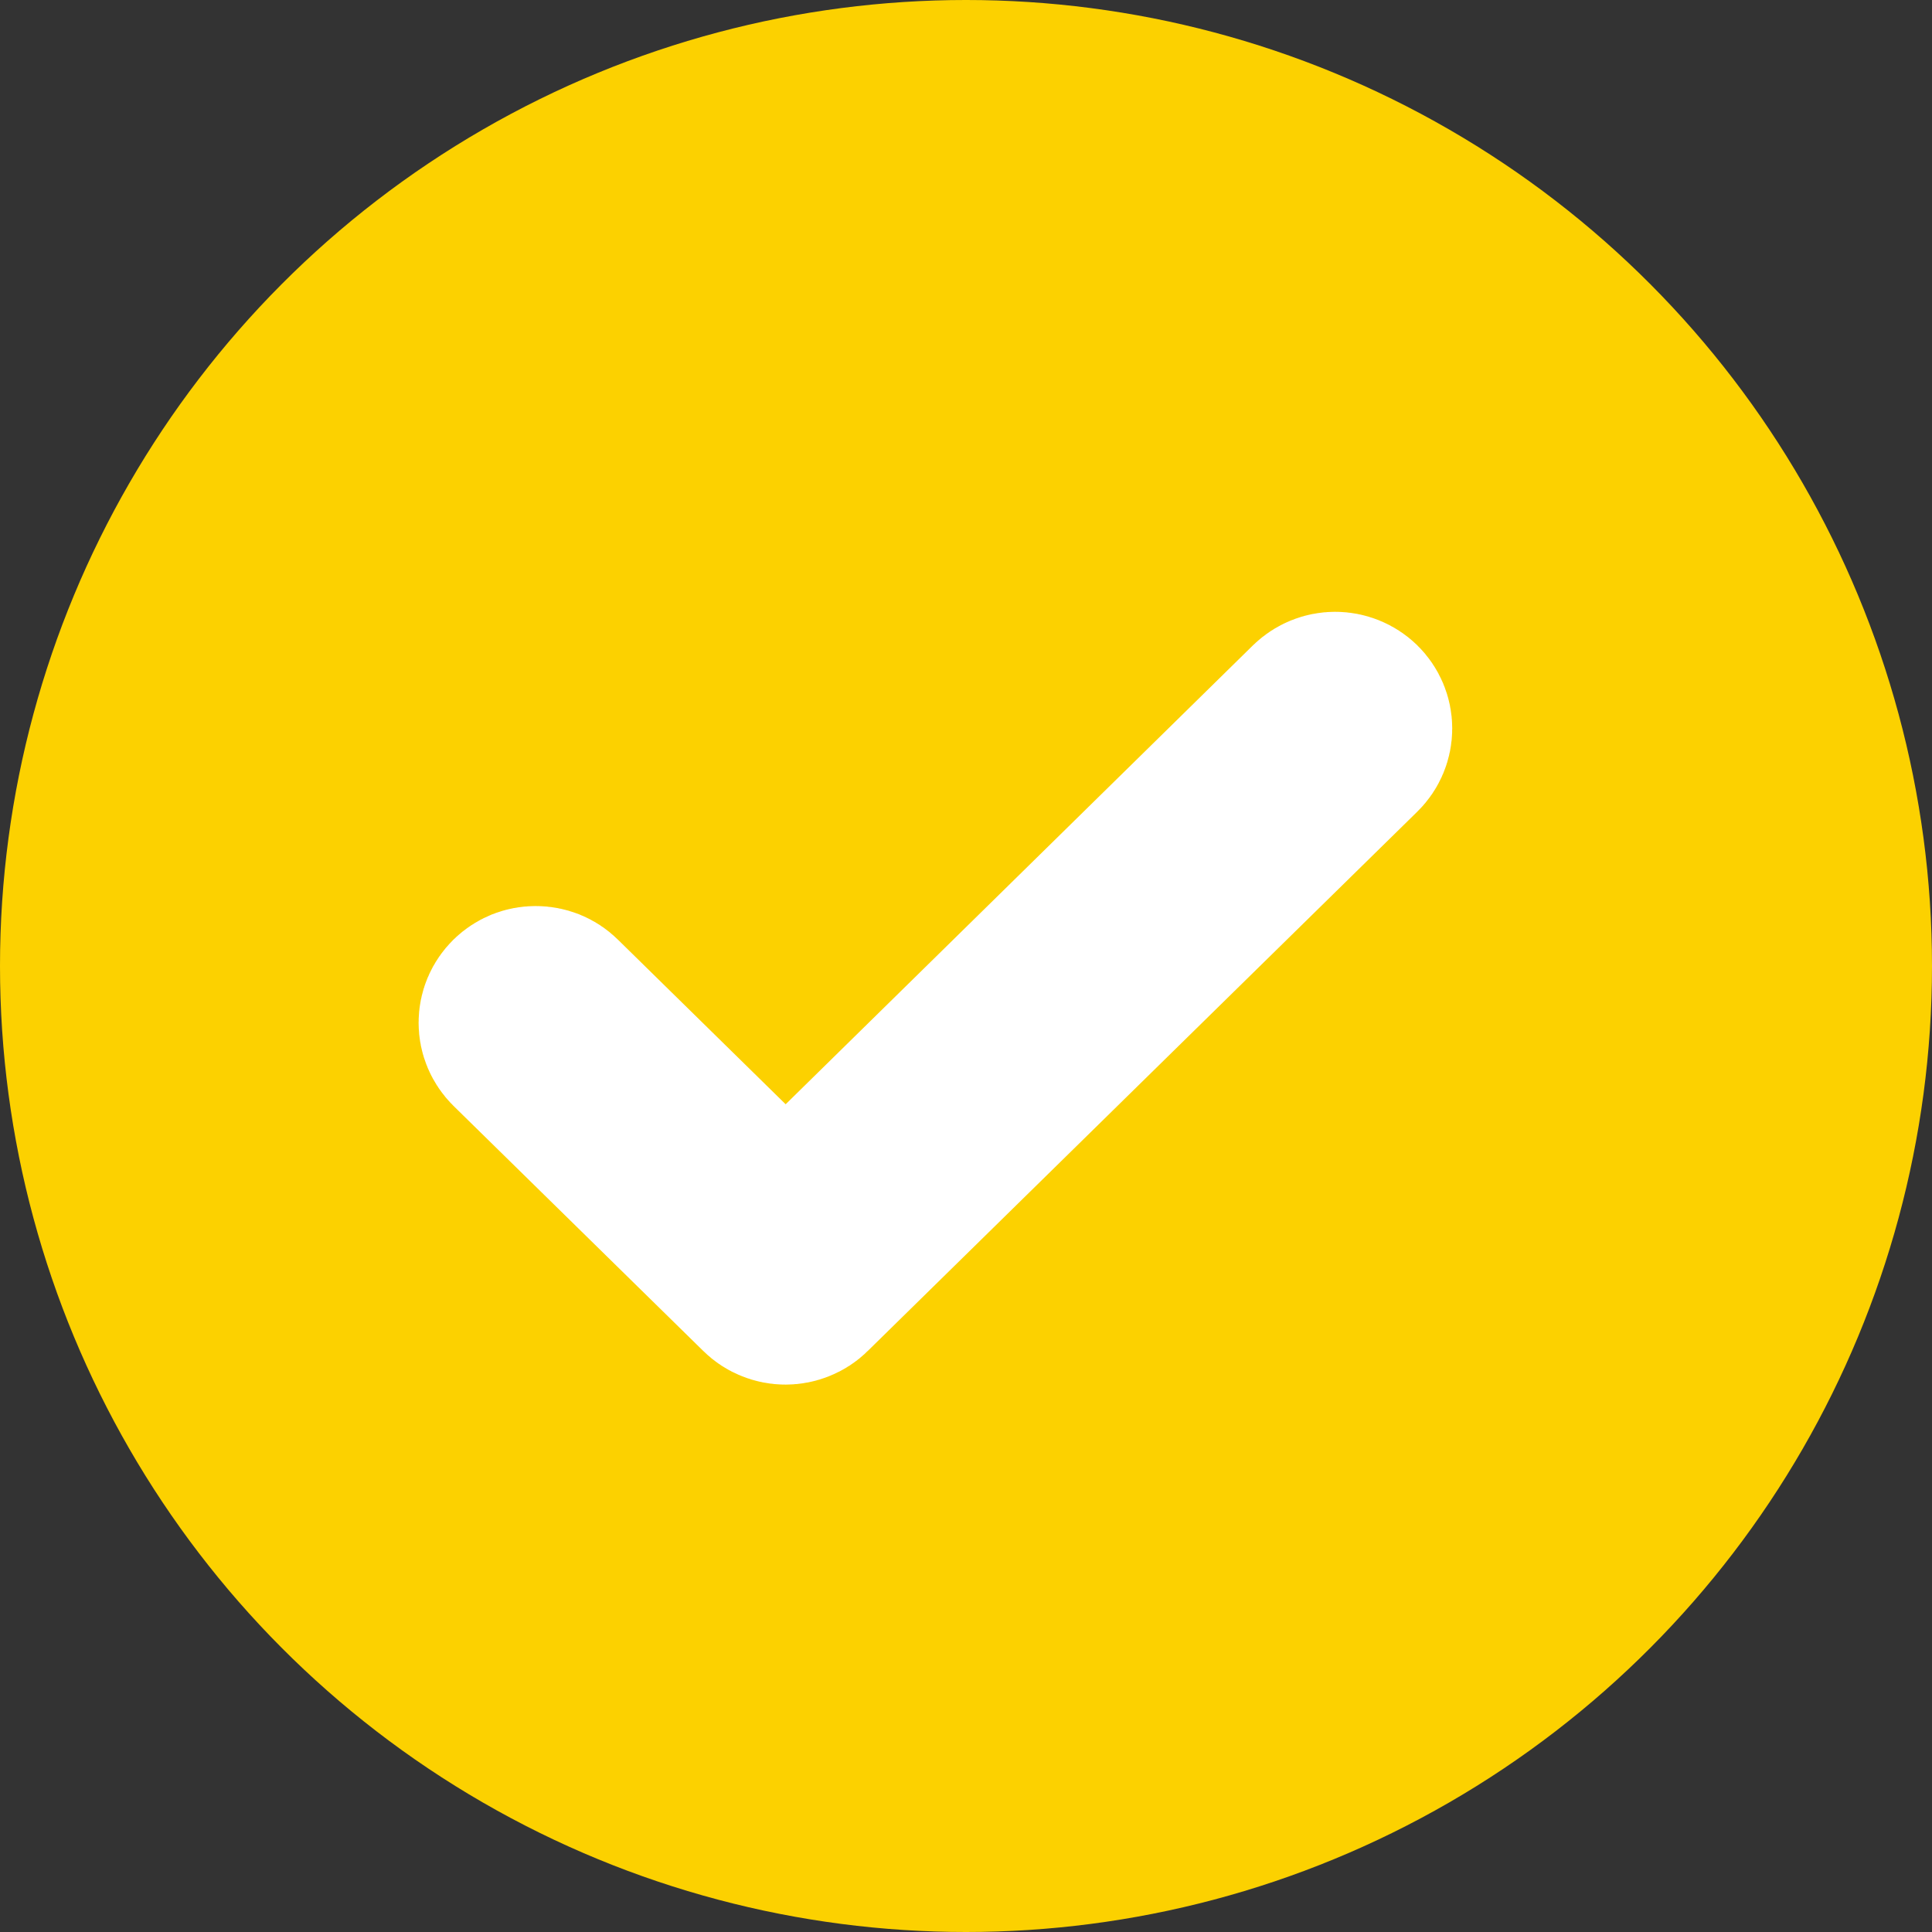
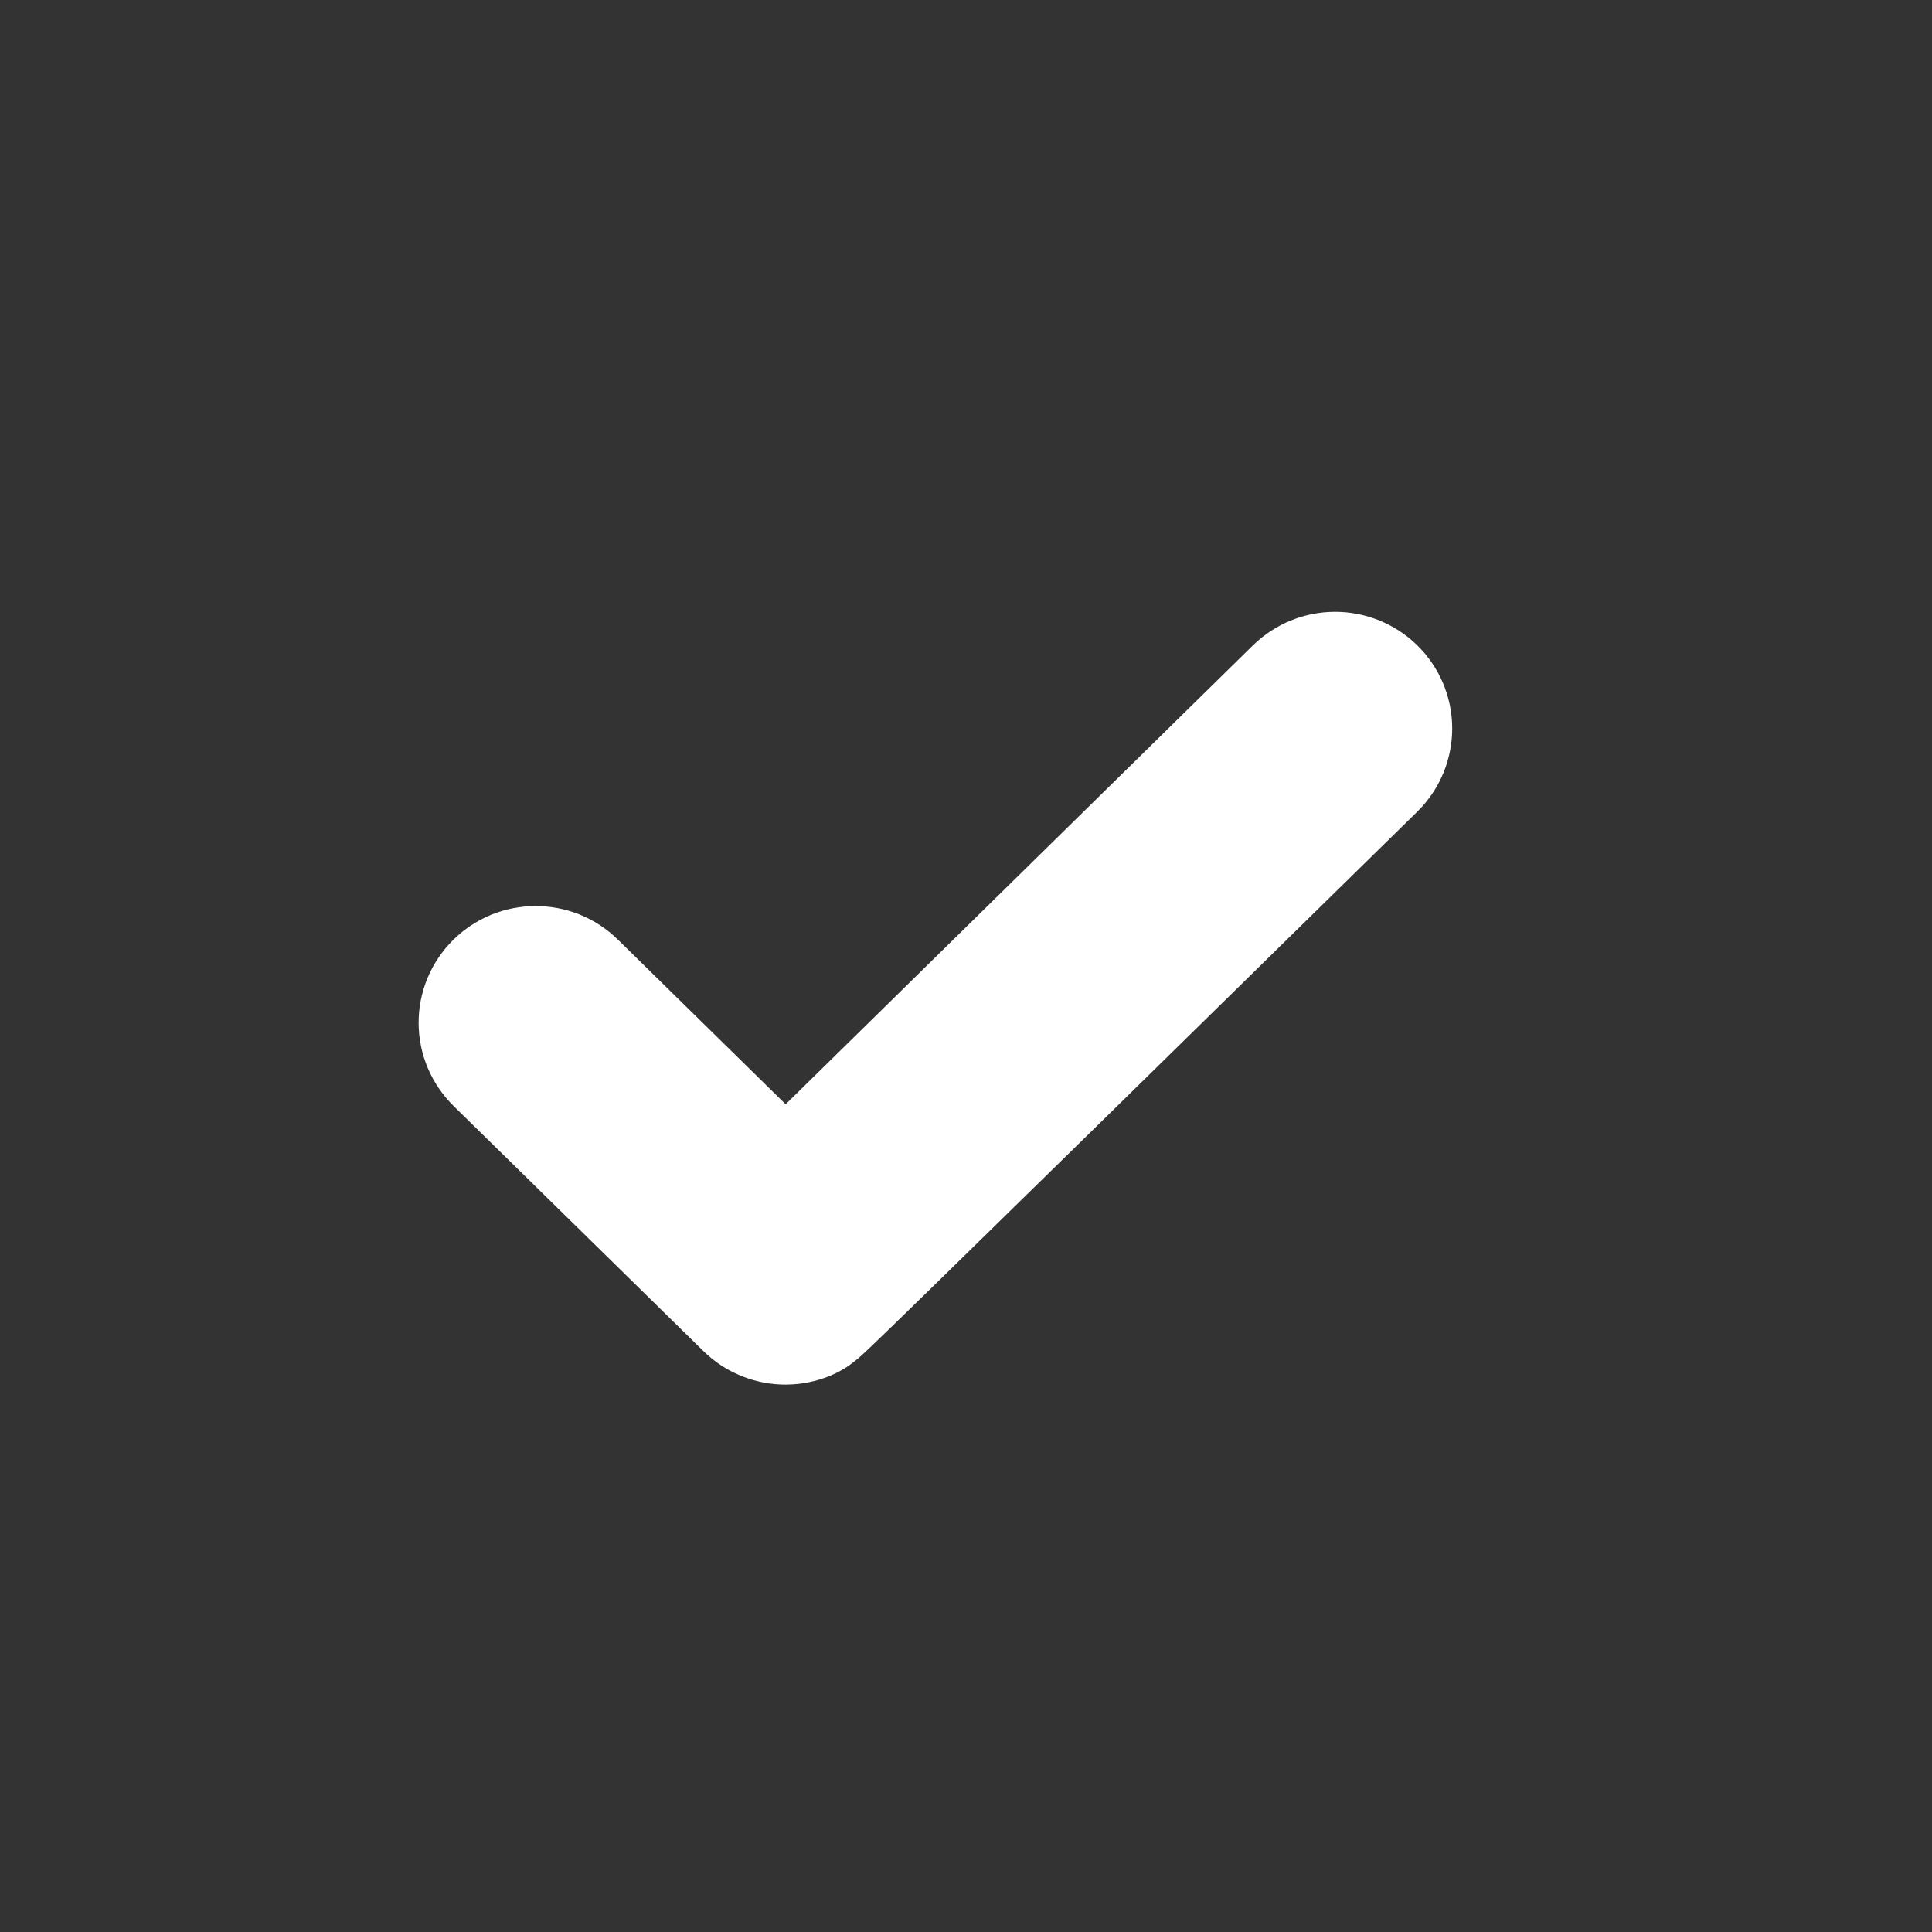
<svg xmlns="http://www.w3.org/2000/svg" width="30" height="30" viewBox="0 0 30 30" fill="none">
  <rect x="0" y="0" width="30" height="30" fill="#333333" stroke="none" />
-   <circle cx="15" cy="15" r="15" fill="#FCD100" />
-   <path d="M12.197 20C12.156 20 12.114 19.992 12.076 19.976C12.037 19.961 12.002 19.938 11.973 19.909L8.093 16.102C8.064 16.073 8.04 16.038 8.024 16C8.008 15.962 8 15.922 8 15.881C8 15.84 8.008 15.799 8.024 15.761C8.04 15.723 8.064 15.689 8.093 15.66C8.123 15.631 8.158 15.608 8.196 15.592C8.235 15.577 8.276 15.569 8.318 15.569C8.36 15.569 8.401 15.577 8.44 15.592C8.479 15.608 8.514 15.631 8.543 15.66L12.2 19.249L20.507 11.091C20.567 11.033 20.648 11 20.732 11C20.816 11 20.897 11.033 20.957 11.091C21.017 11.15 21.05 11.229 21.05 11.312C21.05 11.395 21.017 11.475 20.957 11.533L12.422 19.909C12.393 19.938 12.358 19.961 12.319 19.976C12.281 19.992 12.239 20 12.197 20Z" fill="white" stroke="white" stroke-width="3" />
+   <path d="M12.197 20C12.156 20 12.114 19.992 12.076 19.976C12.037 19.961 12.002 19.938 11.973 19.909L8.093 16.102C8.064 16.073 8.04 16.038 8.024 16C8.008 15.962 8 15.922 8 15.881C8 15.84 8.008 15.799 8.024 15.761C8.04 15.723 8.064 15.689 8.093 15.66C8.123 15.631 8.158 15.608 8.196 15.592C8.235 15.577 8.276 15.569 8.318 15.569C8.36 15.569 8.401 15.577 8.44 15.592C8.479 15.608 8.514 15.631 8.543 15.66L12.2 19.249L20.507 11.091C20.567 11.033 20.648 11 20.732 11C20.816 11 20.897 11.033 20.957 11.091C21.017 11.15 21.05 11.229 21.05 11.312C21.05 11.395 21.017 11.475 20.957 11.533C12.393 19.938 12.358 19.961 12.319 19.976C12.281 19.992 12.239 20 12.197 20Z" fill="white" stroke="white" stroke-width="3" />
</svg>